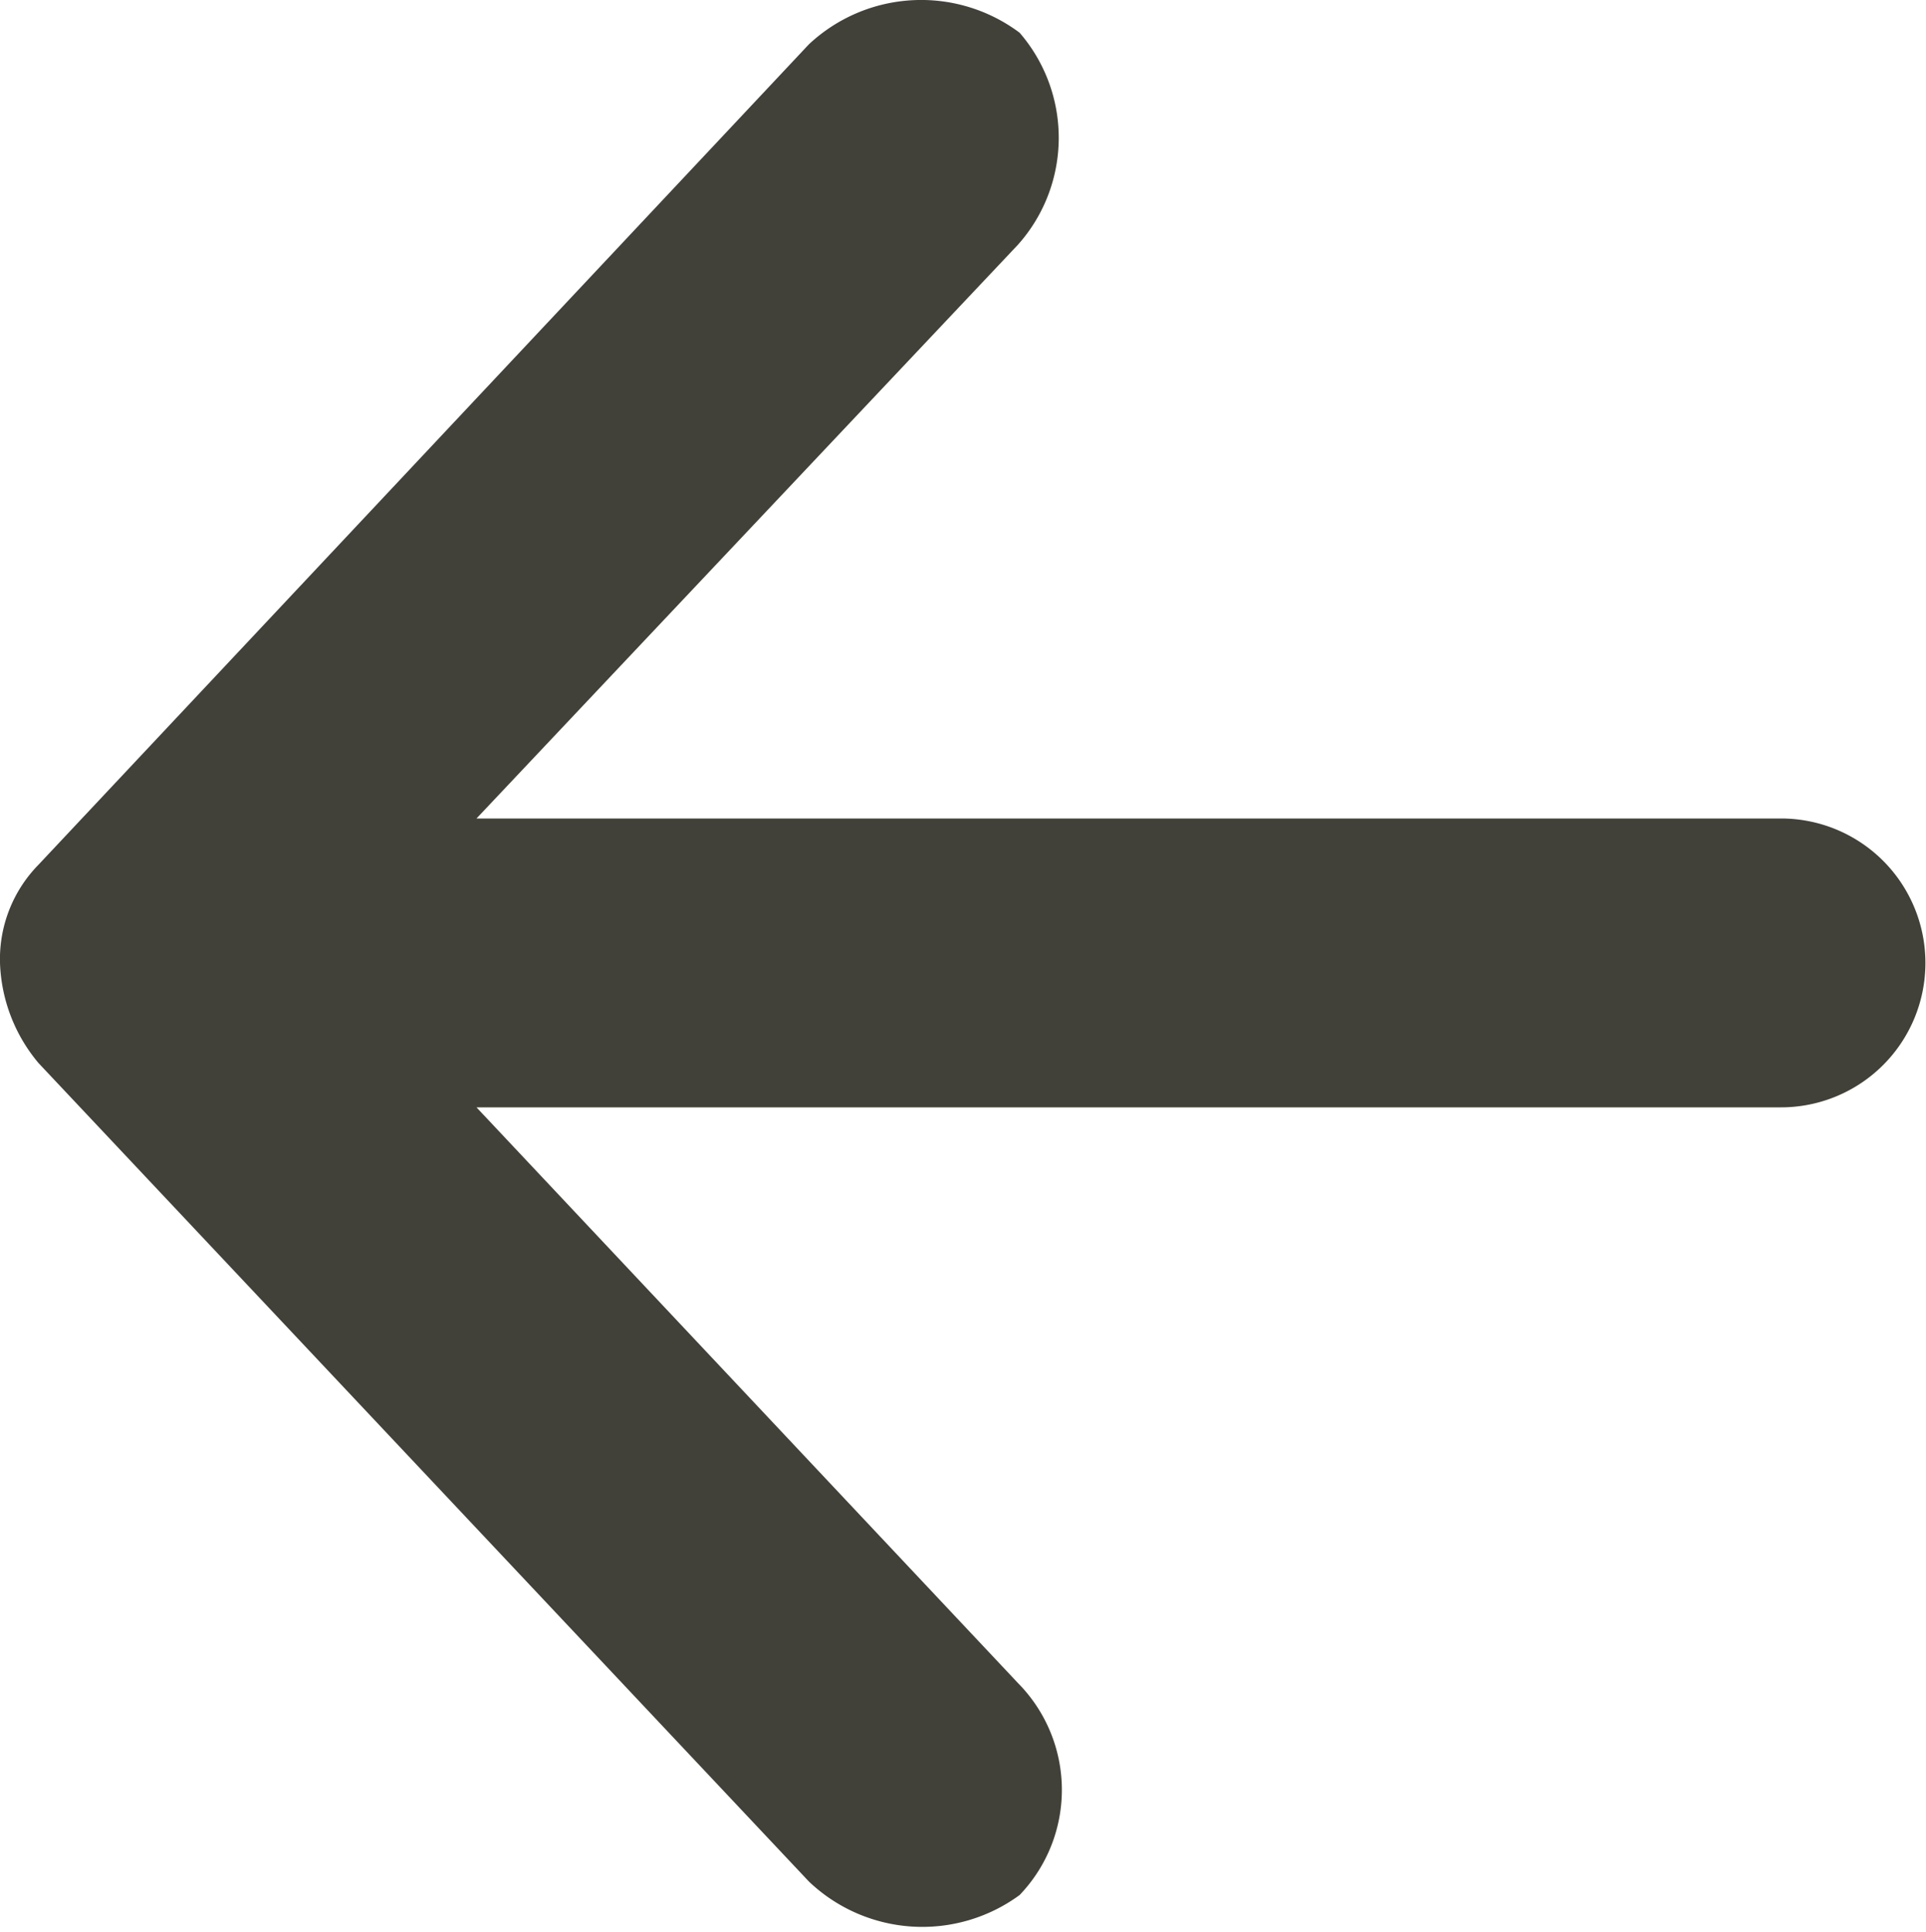
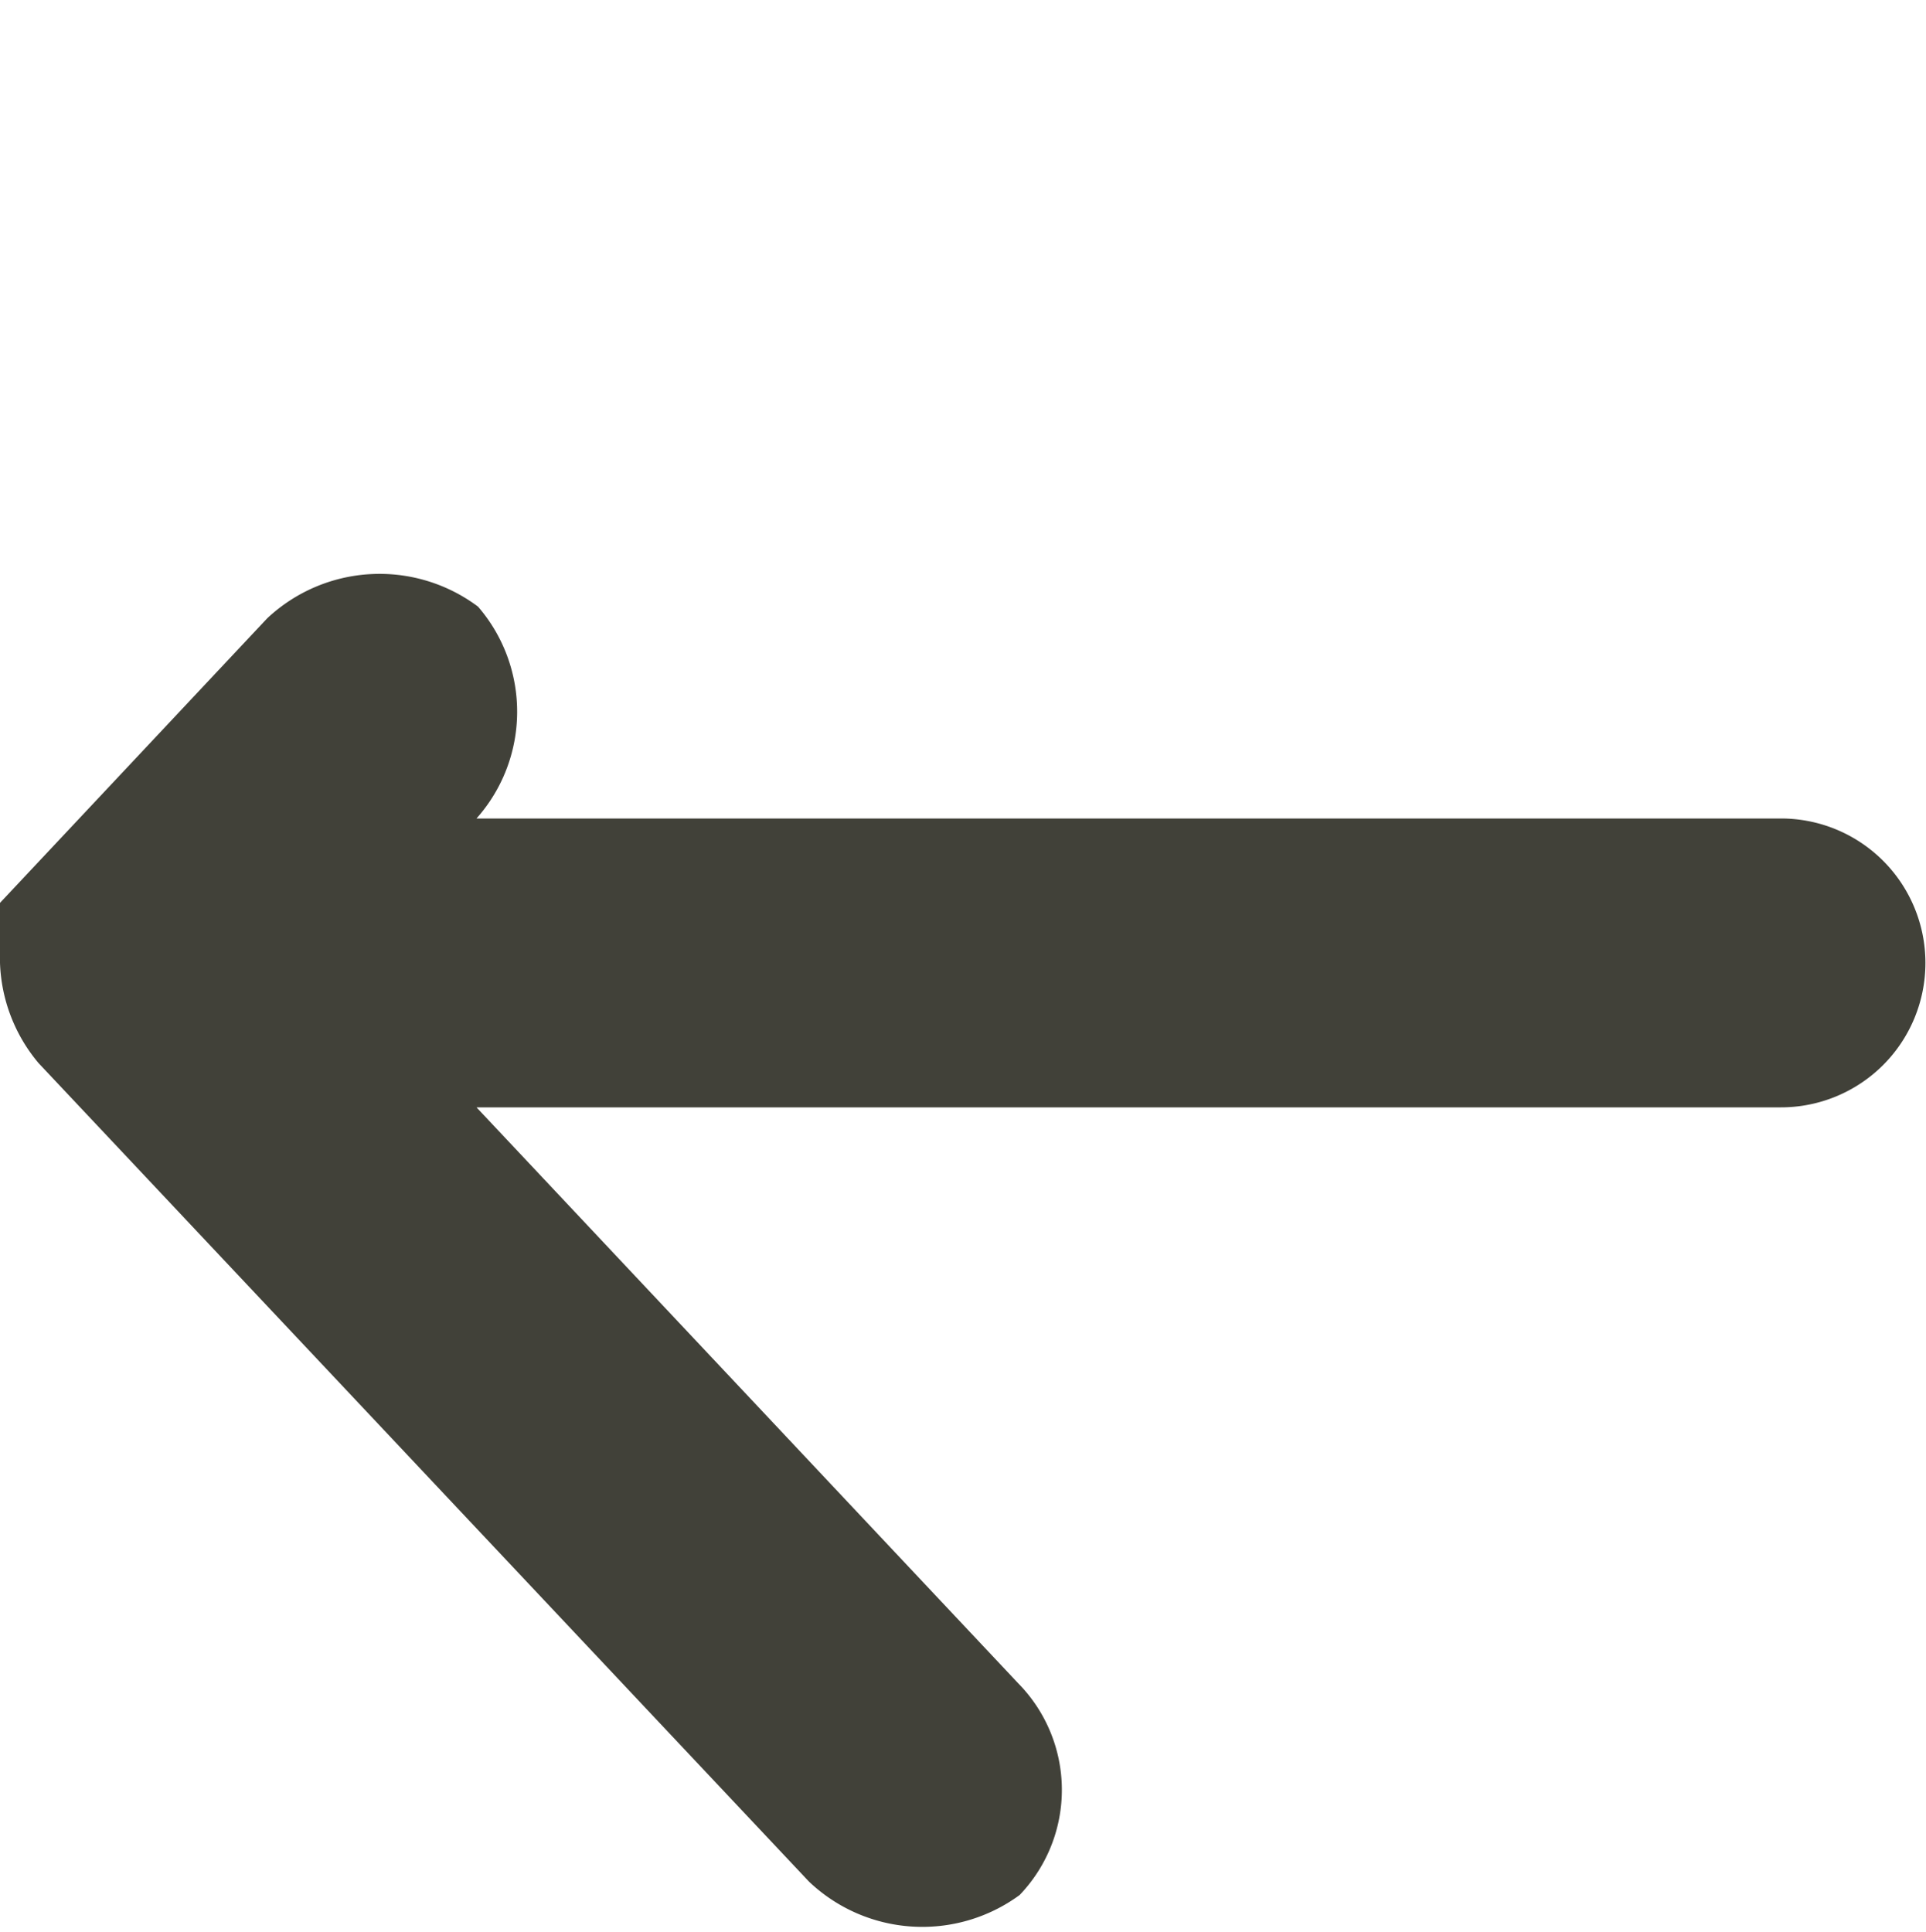
<svg xmlns="http://www.w3.org/2000/svg" width="10" height="10.03" viewBox="0 0 10 10.03">
  <defs>
    <style>
      .cls-1 {
        fill: #414139;
        fill-rule: evenodd;
      }
    </style>
  </defs>
-   <path id="Forme_4_copie" data-name="Forme 4 copie" class="cls-1" d="M735,1137a0.852,0.852,0,0,0,.2.52l4,4.25a0.854,0.854,0,0,0,1.094.07,0.789,0.789,0,0,0-.008-1.1l-2.812-2.99h6.773a0.75,0.75,0,0,0,0-1.5h-6.773l2.812-2.98a0.834,0.834,0,0,0,.008-1.1,0.853,0.853,0,0,0-1.094.06l-4,4.26a0.7,0.7,0,0,0-.2.51h0Z" transform="translate(-735 -1132)" />
+   <path id="Forme_4_copie" data-name="Forme 4 copie" class="cls-1" d="M735,1137a0.852,0.852,0,0,0,.2.52l4,4.25a0.854,0.854,0,0,0,1.094.07,0.789,0.789,0,0,0-.008-1.1l-2.812-2.99h6.773a0.75,0.75,0,0,0,0-1.5h-6.773a0.834,0.834,0,0,0,.008-1.1,0.853,0.853,0,0,0-1.094.06l-4,4.26a0.7,0.7,0,0,0-.2.51h0Z" transform="translate(-735 -1132)" />
</svg>